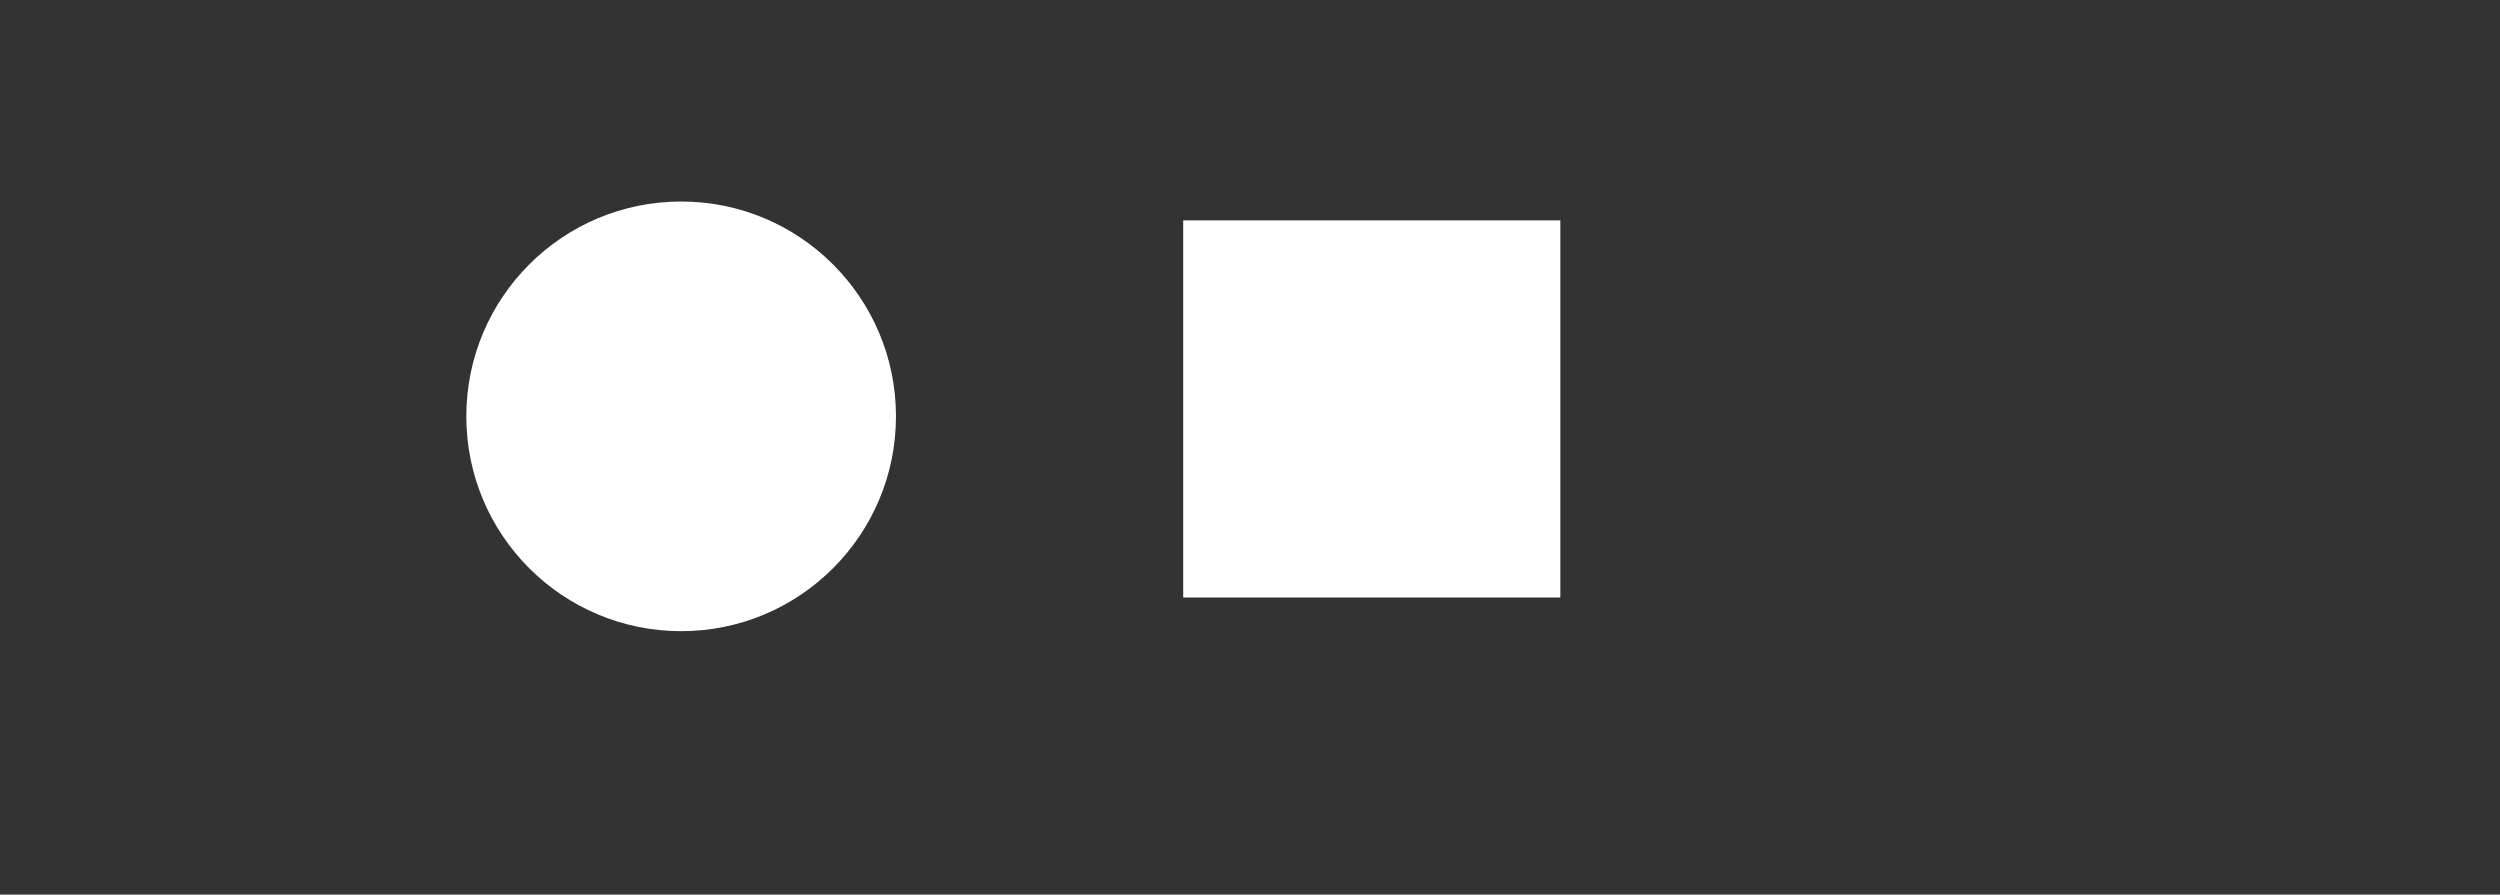
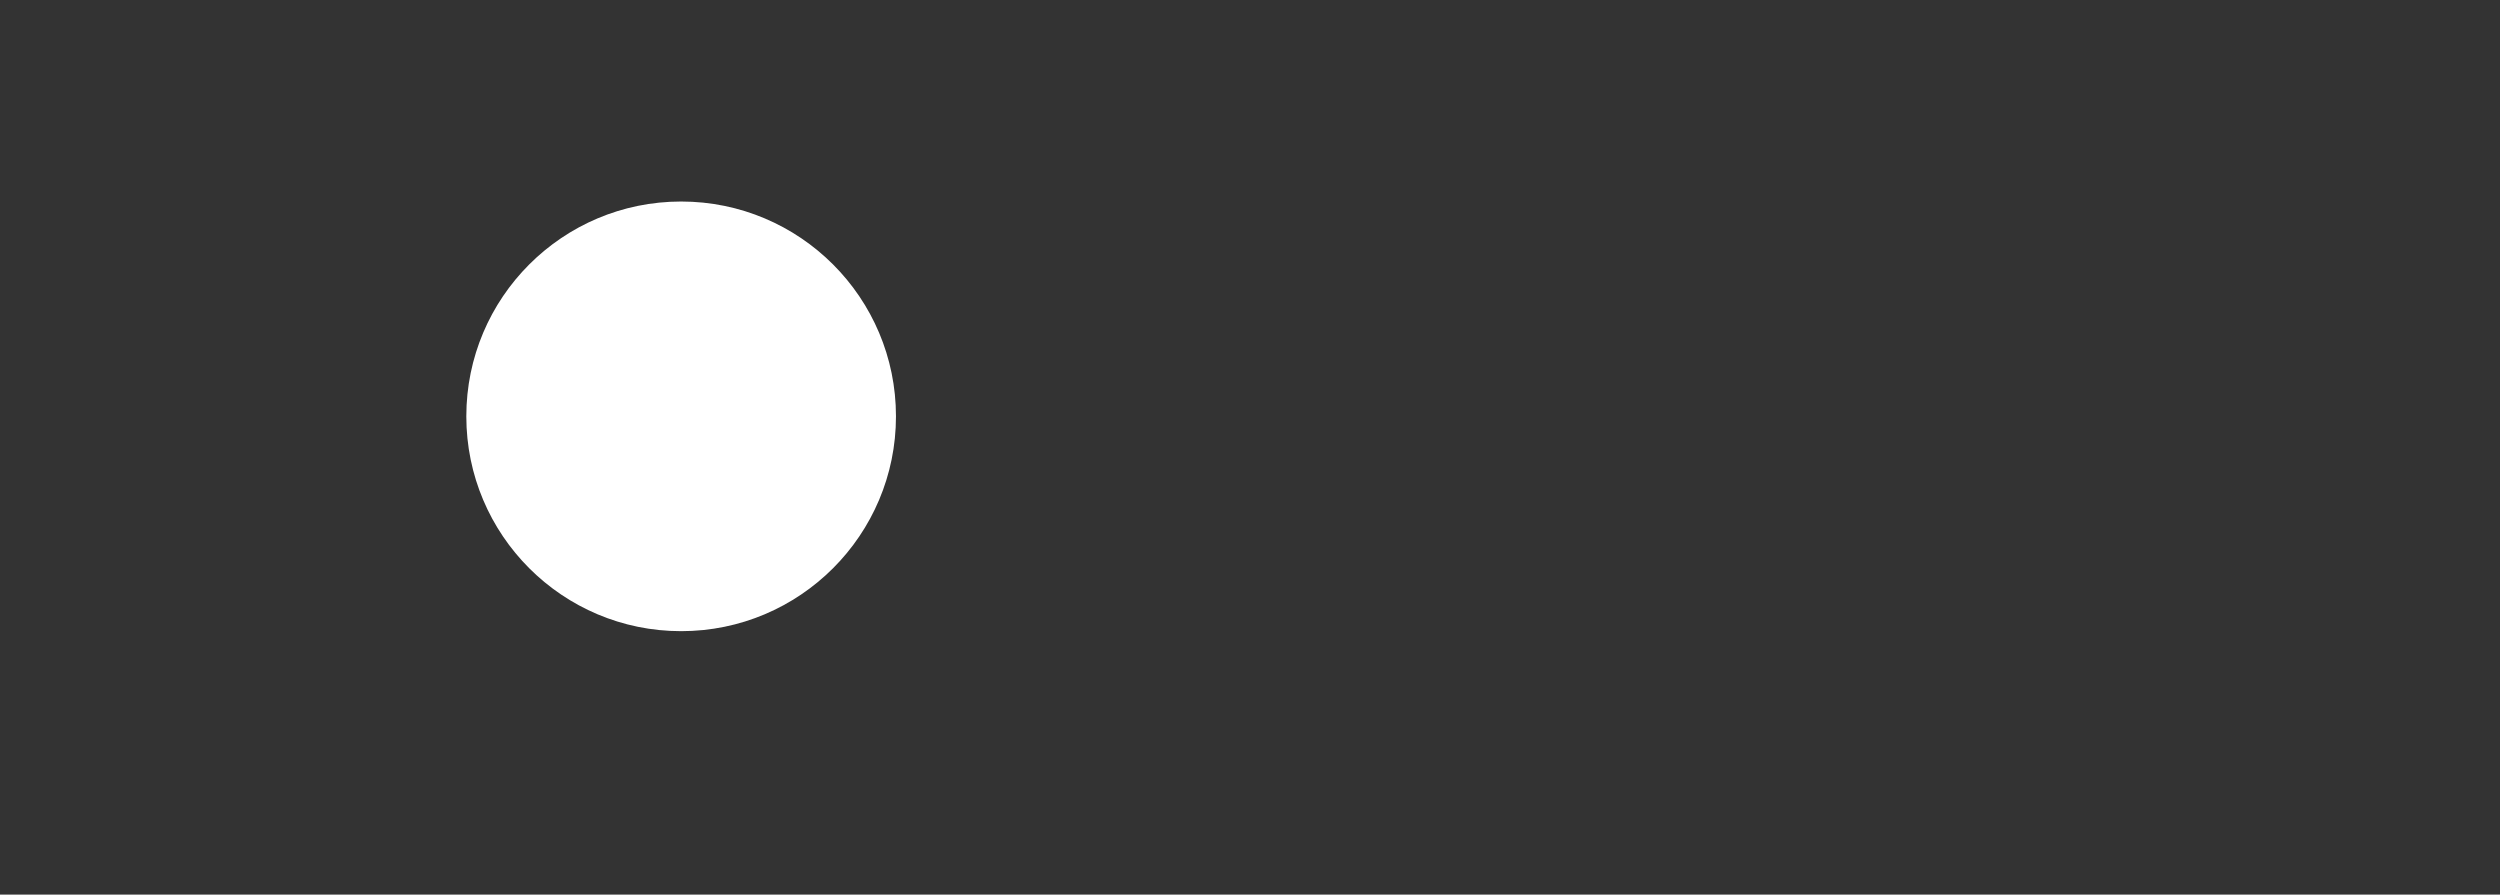
<svg xmlns="http://www.w3.org/2000/svg" version="1.1" id="Layer_2" x="0px" y="0px" width="415px" height="148.5px" viewBox="0 0 415 148.5" enable-background="new 0 0 415 148.5" xml:space="preserve">
  <rect x="0" y="0" width="415" height="148.5" fill="#333333" stroke="none" />
-   <rect x="196.413" y="36.583" fill="#FFFFFF" width="62.604" height="62.604" />
  <g>
    <path fill="#FFFFFF" d="M113.069,104.773c19.695,0,35.662-15.965,35.662-35.66s-15.967-35.661-35.662-35.661   c-19.694,0-35.66,15.966-35.66,35.661S93.375,104.773,113.069,104.773" />
  </g>
</svg>